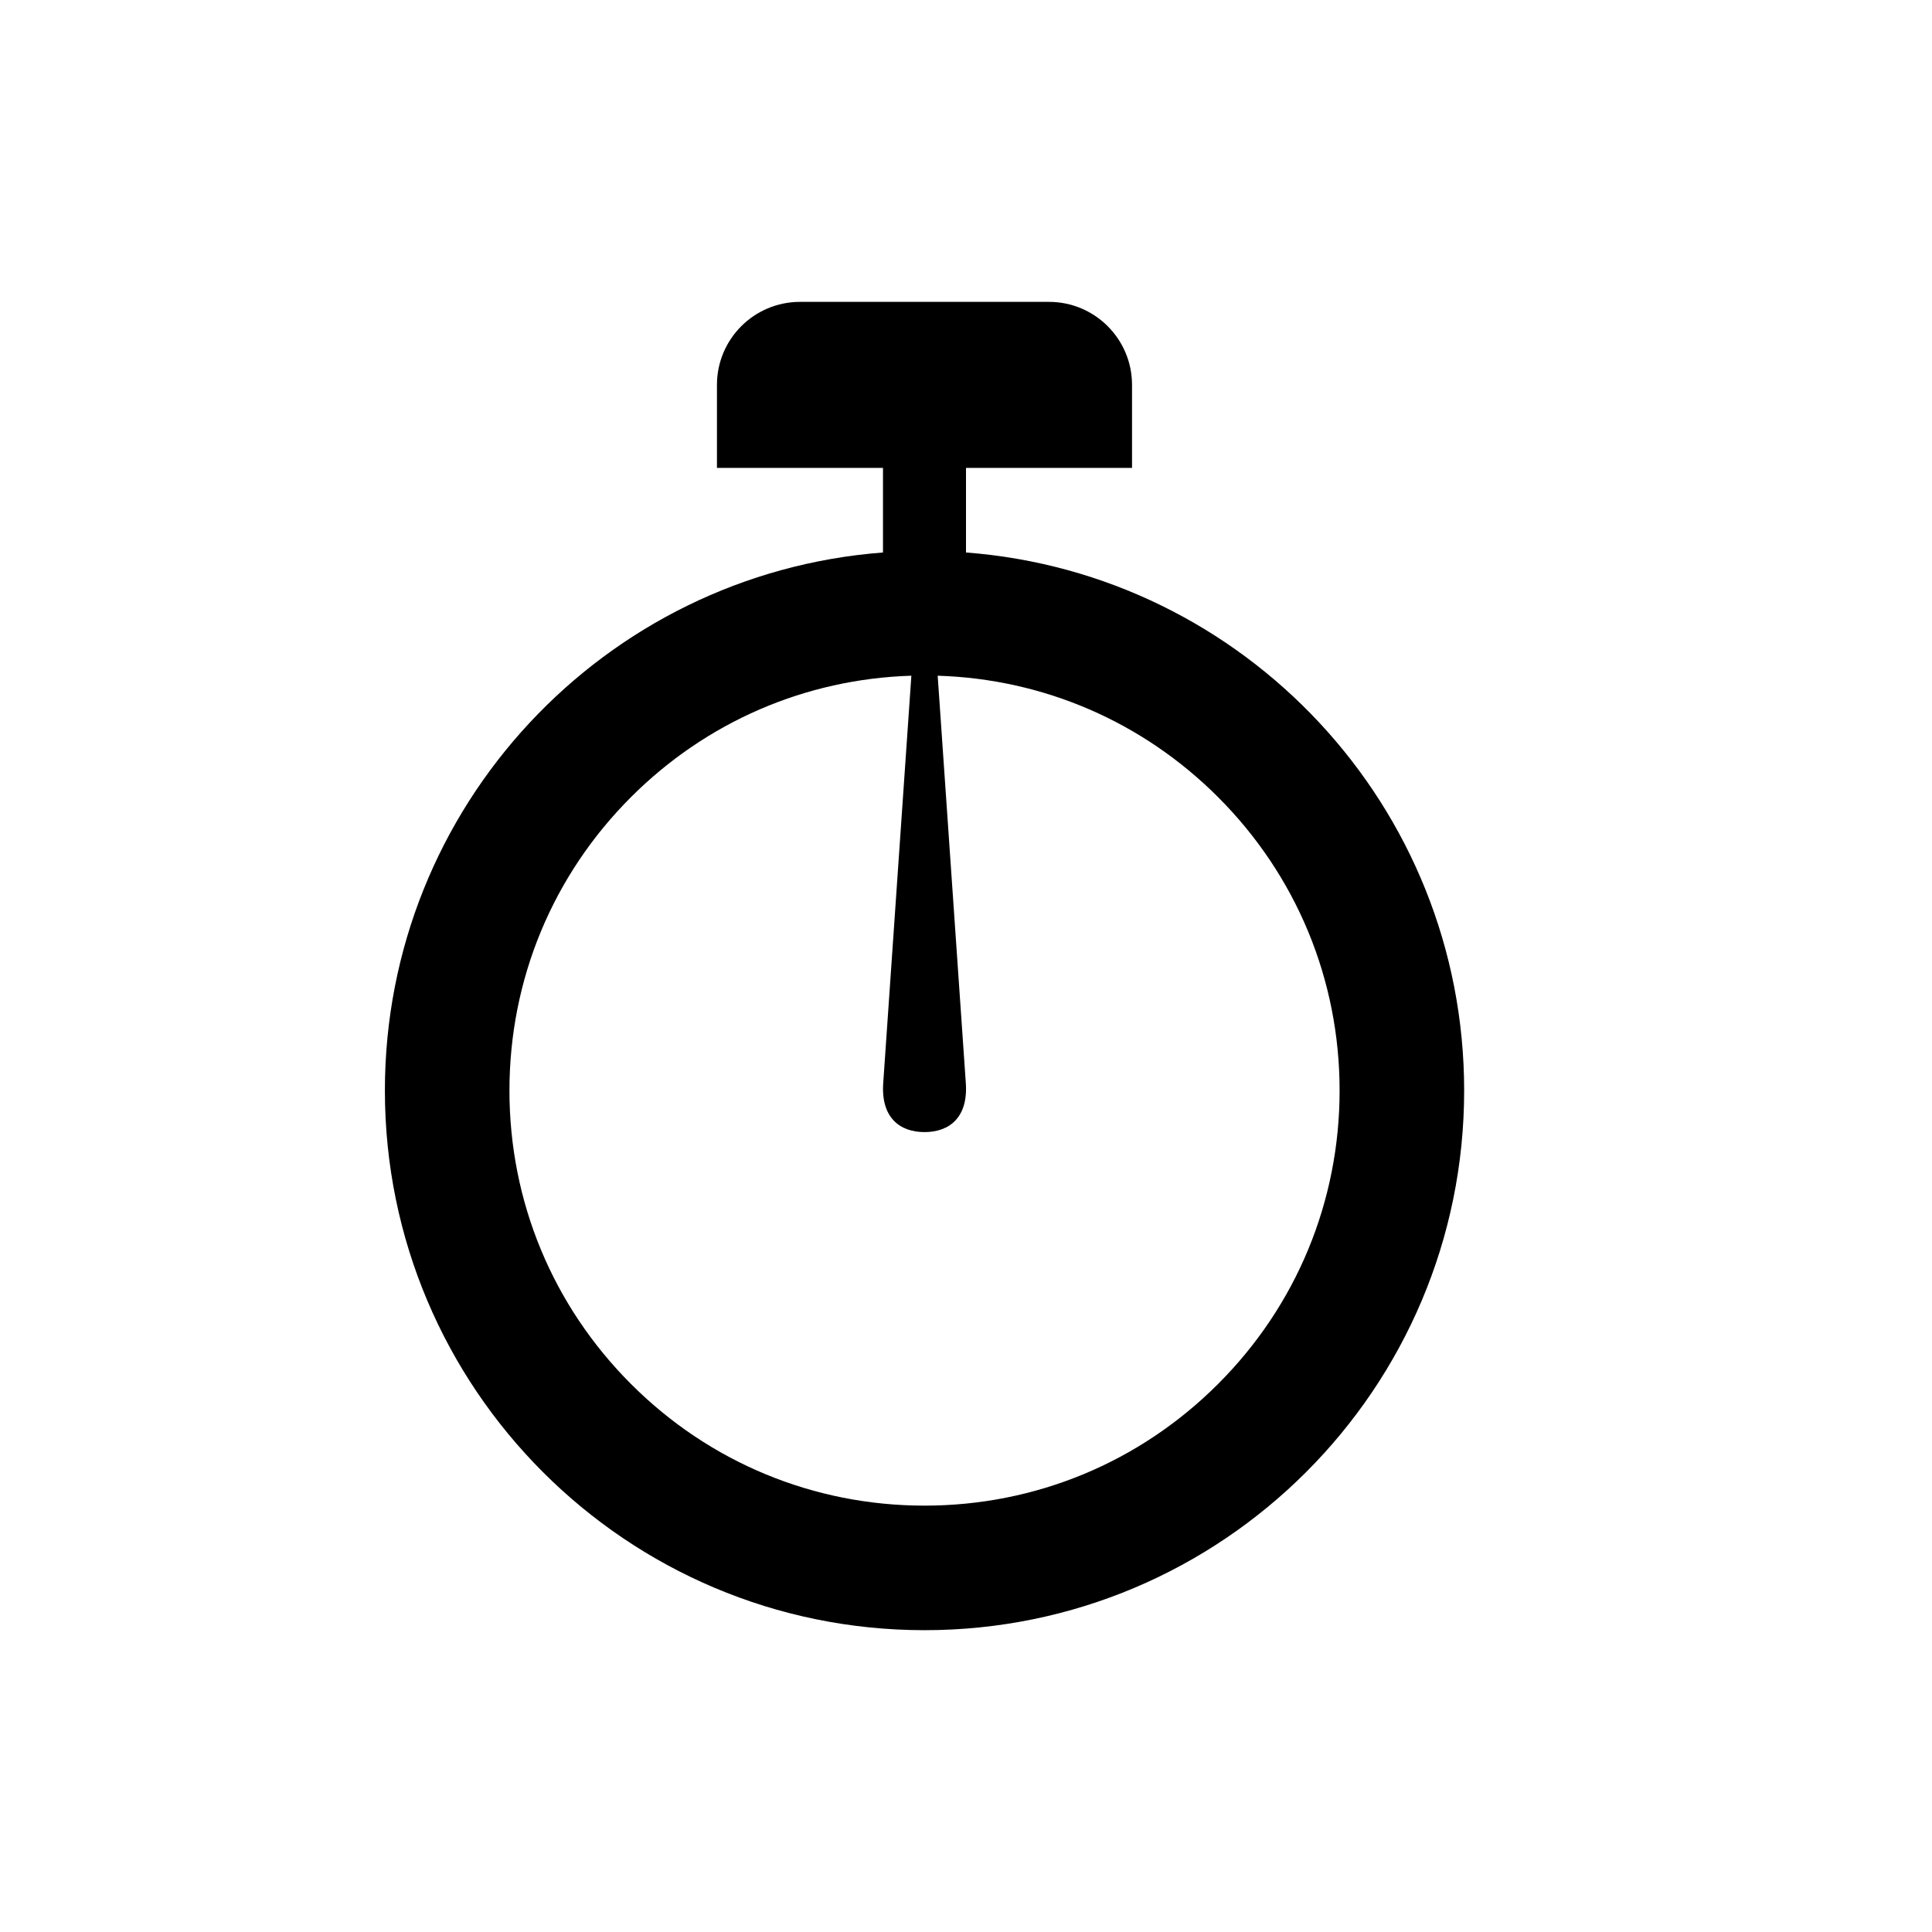
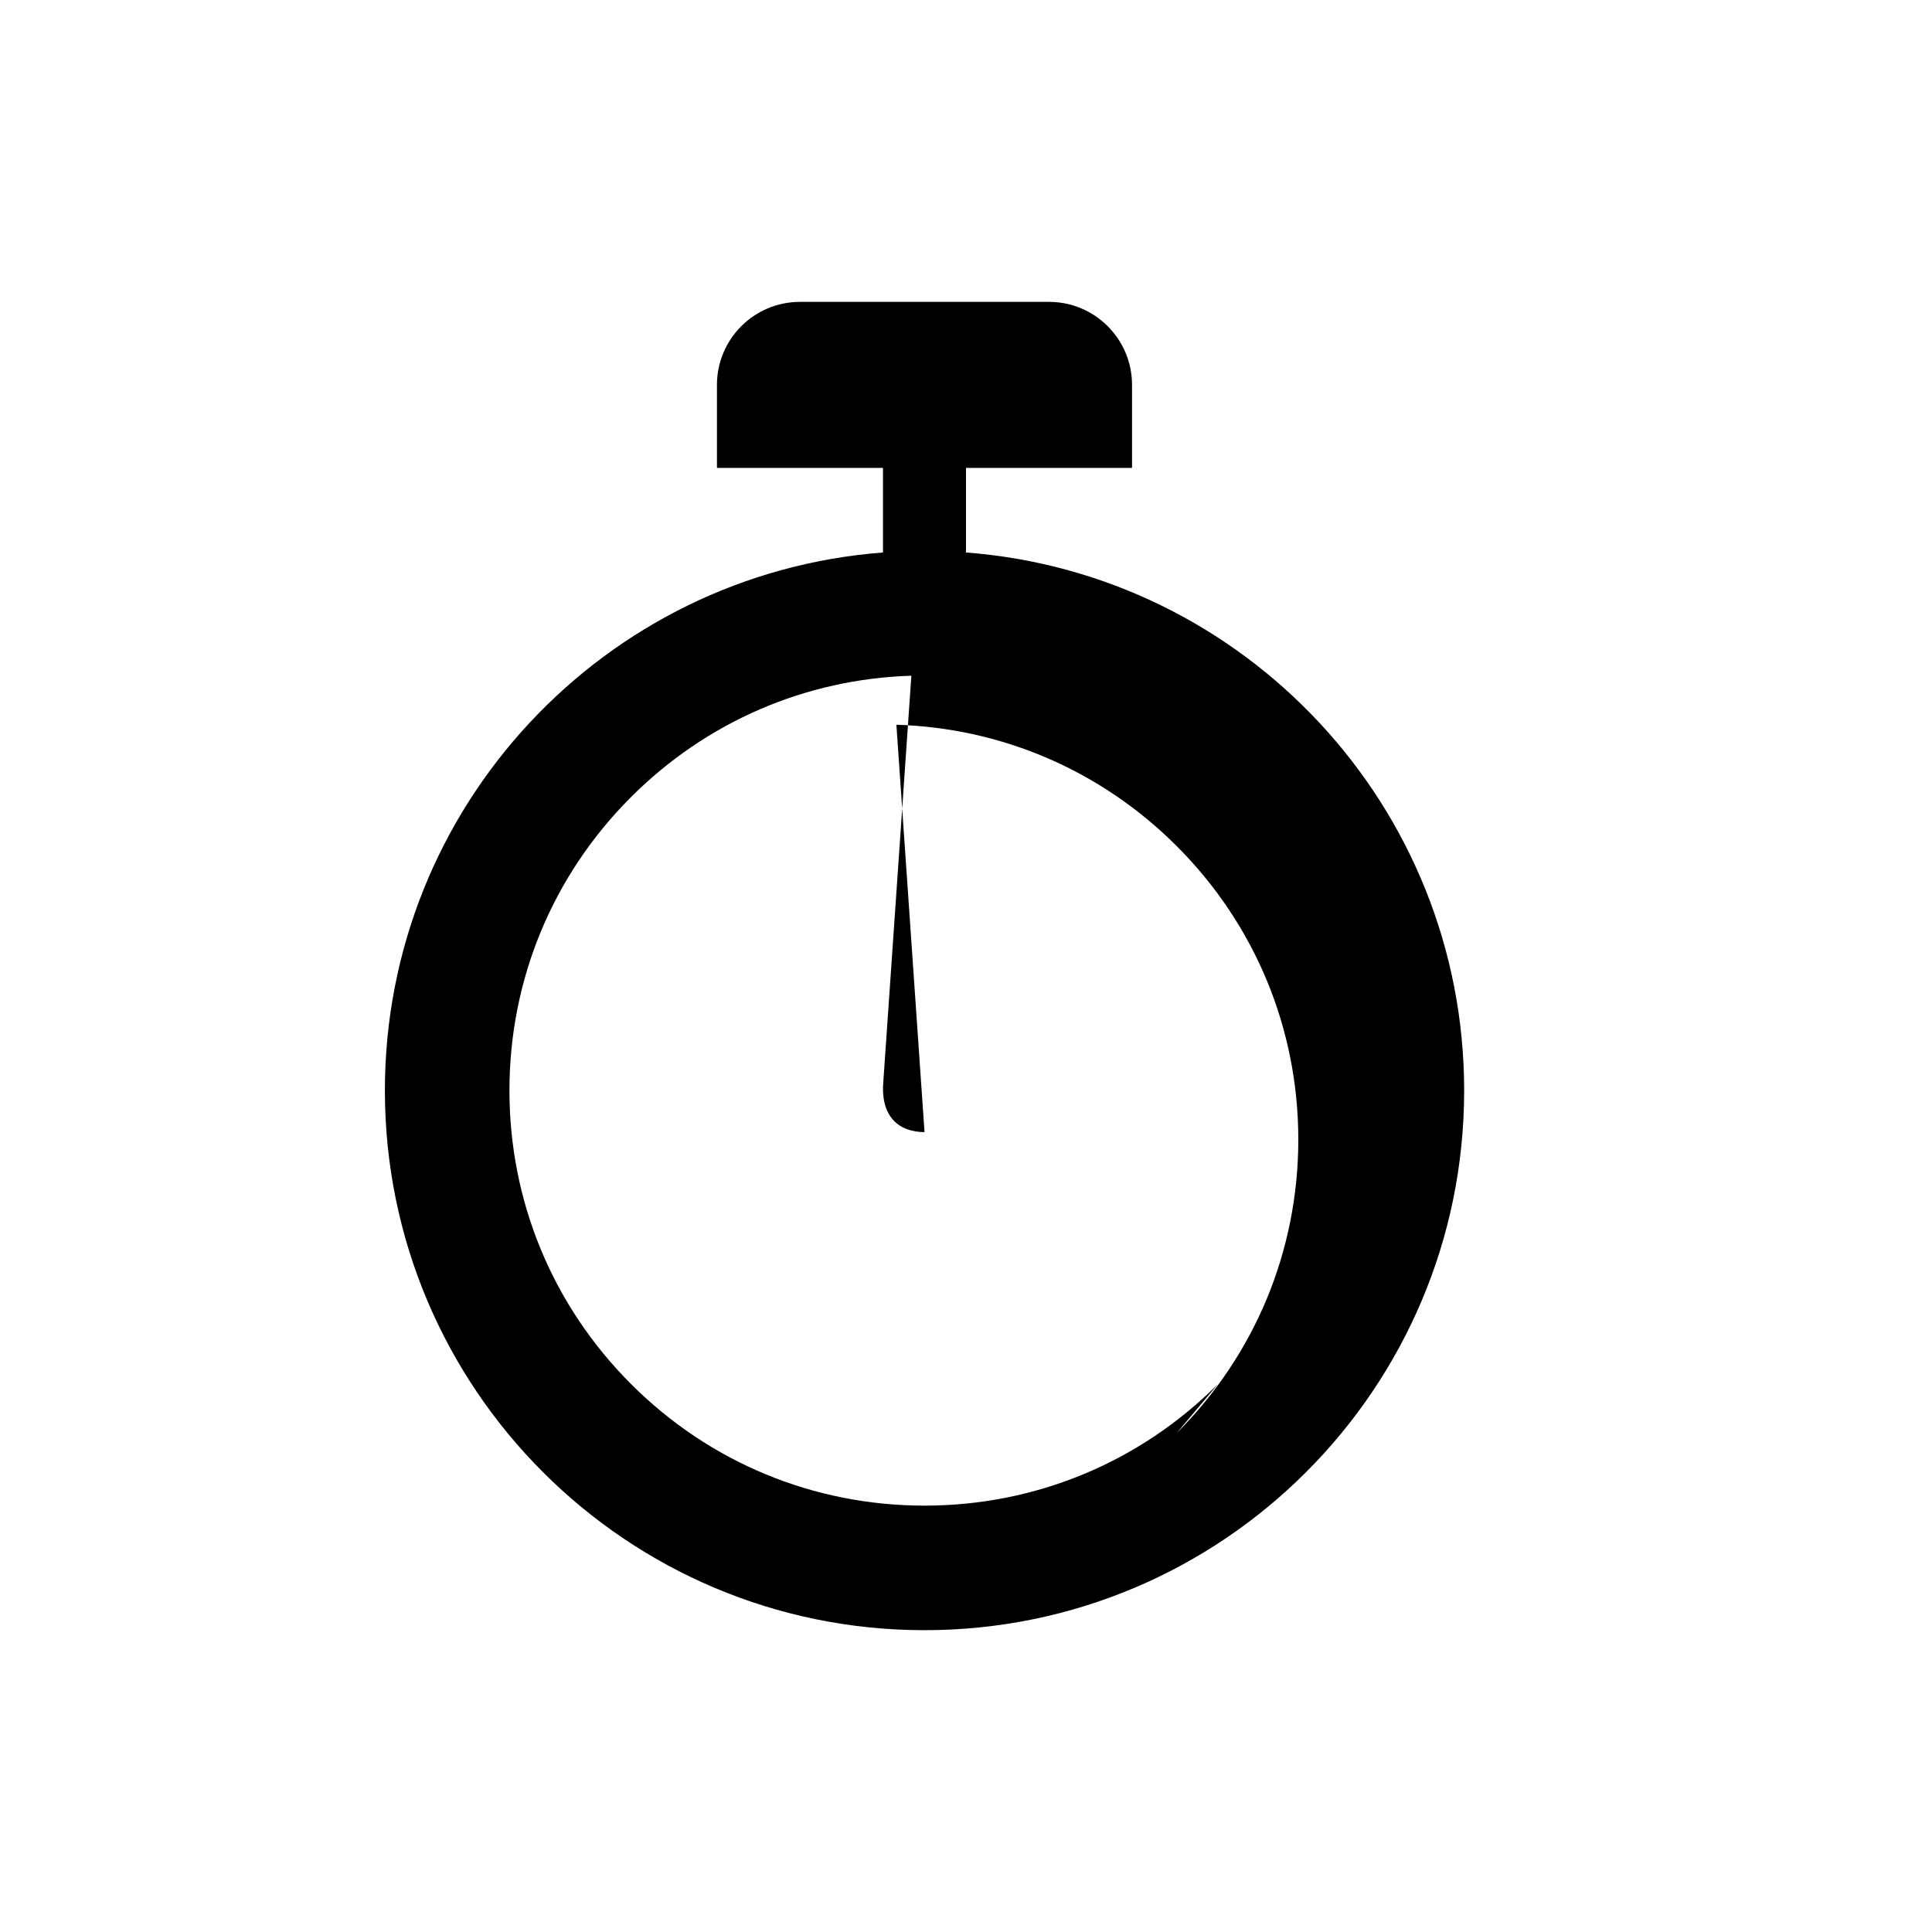
<svg xmlns="http://www.w3.org/2000/svg" version="1.1" width="32" height="32" viewBox="0 0 32 32">
-   <path d="M16 9.151v-1.401h2.75v-1.375c0-0.759-0.616-1.375-1.375-1.375h-4.125c-0.759 0-1.375 0.616-1.375 1.375v1.375h2.75v1.401c-4.615 0.351-8.25 4.207-8.25 8.912 0 4.936 4.002 8.938 8.938 8.938s8.938-4.002 8.938-8.938c0-4.705-3.635-8.561-8.25-8.912zM20.174 22.924c-1.299 1.299-3.025 2.014-4.861 2.014s-3.563-0.715-4.861-2.014c-1.299-1.299-2.014-3.025-2.014-4.861s0.715-3.563 2.014-4.861c1.247-1.247 2.889-1.956 4.643-2.010l-0.466 6.747c-0.040 0.565 0.268 0.812 0.684 0.812s0.724-0.247 0.684-0.812l-0.466-6.747c1.755 0.054 3.396 0.763 4.643 2.010 1.299 1.299 2.014 3.025 2.014 4.861s-0.715 3.563-2.014 4.861z" />
+   <path d="M16 9.151v-1.401h2.75v-1.375c0-0.759-0.616-1.375-1.375-1.375h-4.125c-0.759 0-1.375 0.616-1.375 1.375v1.375h2.75v1.401c-4.615 0.351-8.25 4.207-8.25 8.912 0 4.936 4.002 8.938 8.938 8.938s8.938-4.002 8.938-8.938c0-4.705-3.635-8.561-8.25-8.912zM20.174 22.924c-1.299 1.299-3.025 2.014-4.861 2.014s-3.563-0.715-4.861-2.014c-1.299-1.299-2.014-3.025-2.014-4.861s0.715-3.563 2.014-4.861c1.247-1.247 2.889-1.956 4.643-2.010l-0.466 6.747c-0.040 0.565 0.268 0.812 0.684 0.812l-0.466-6.747c1.755 0.054 3.396 0.763 4.643 2.010 1.299 1.299 2.014 3.025 2.014 4.861s-0.715 3.563-2.014 4.861z" />
</svg>